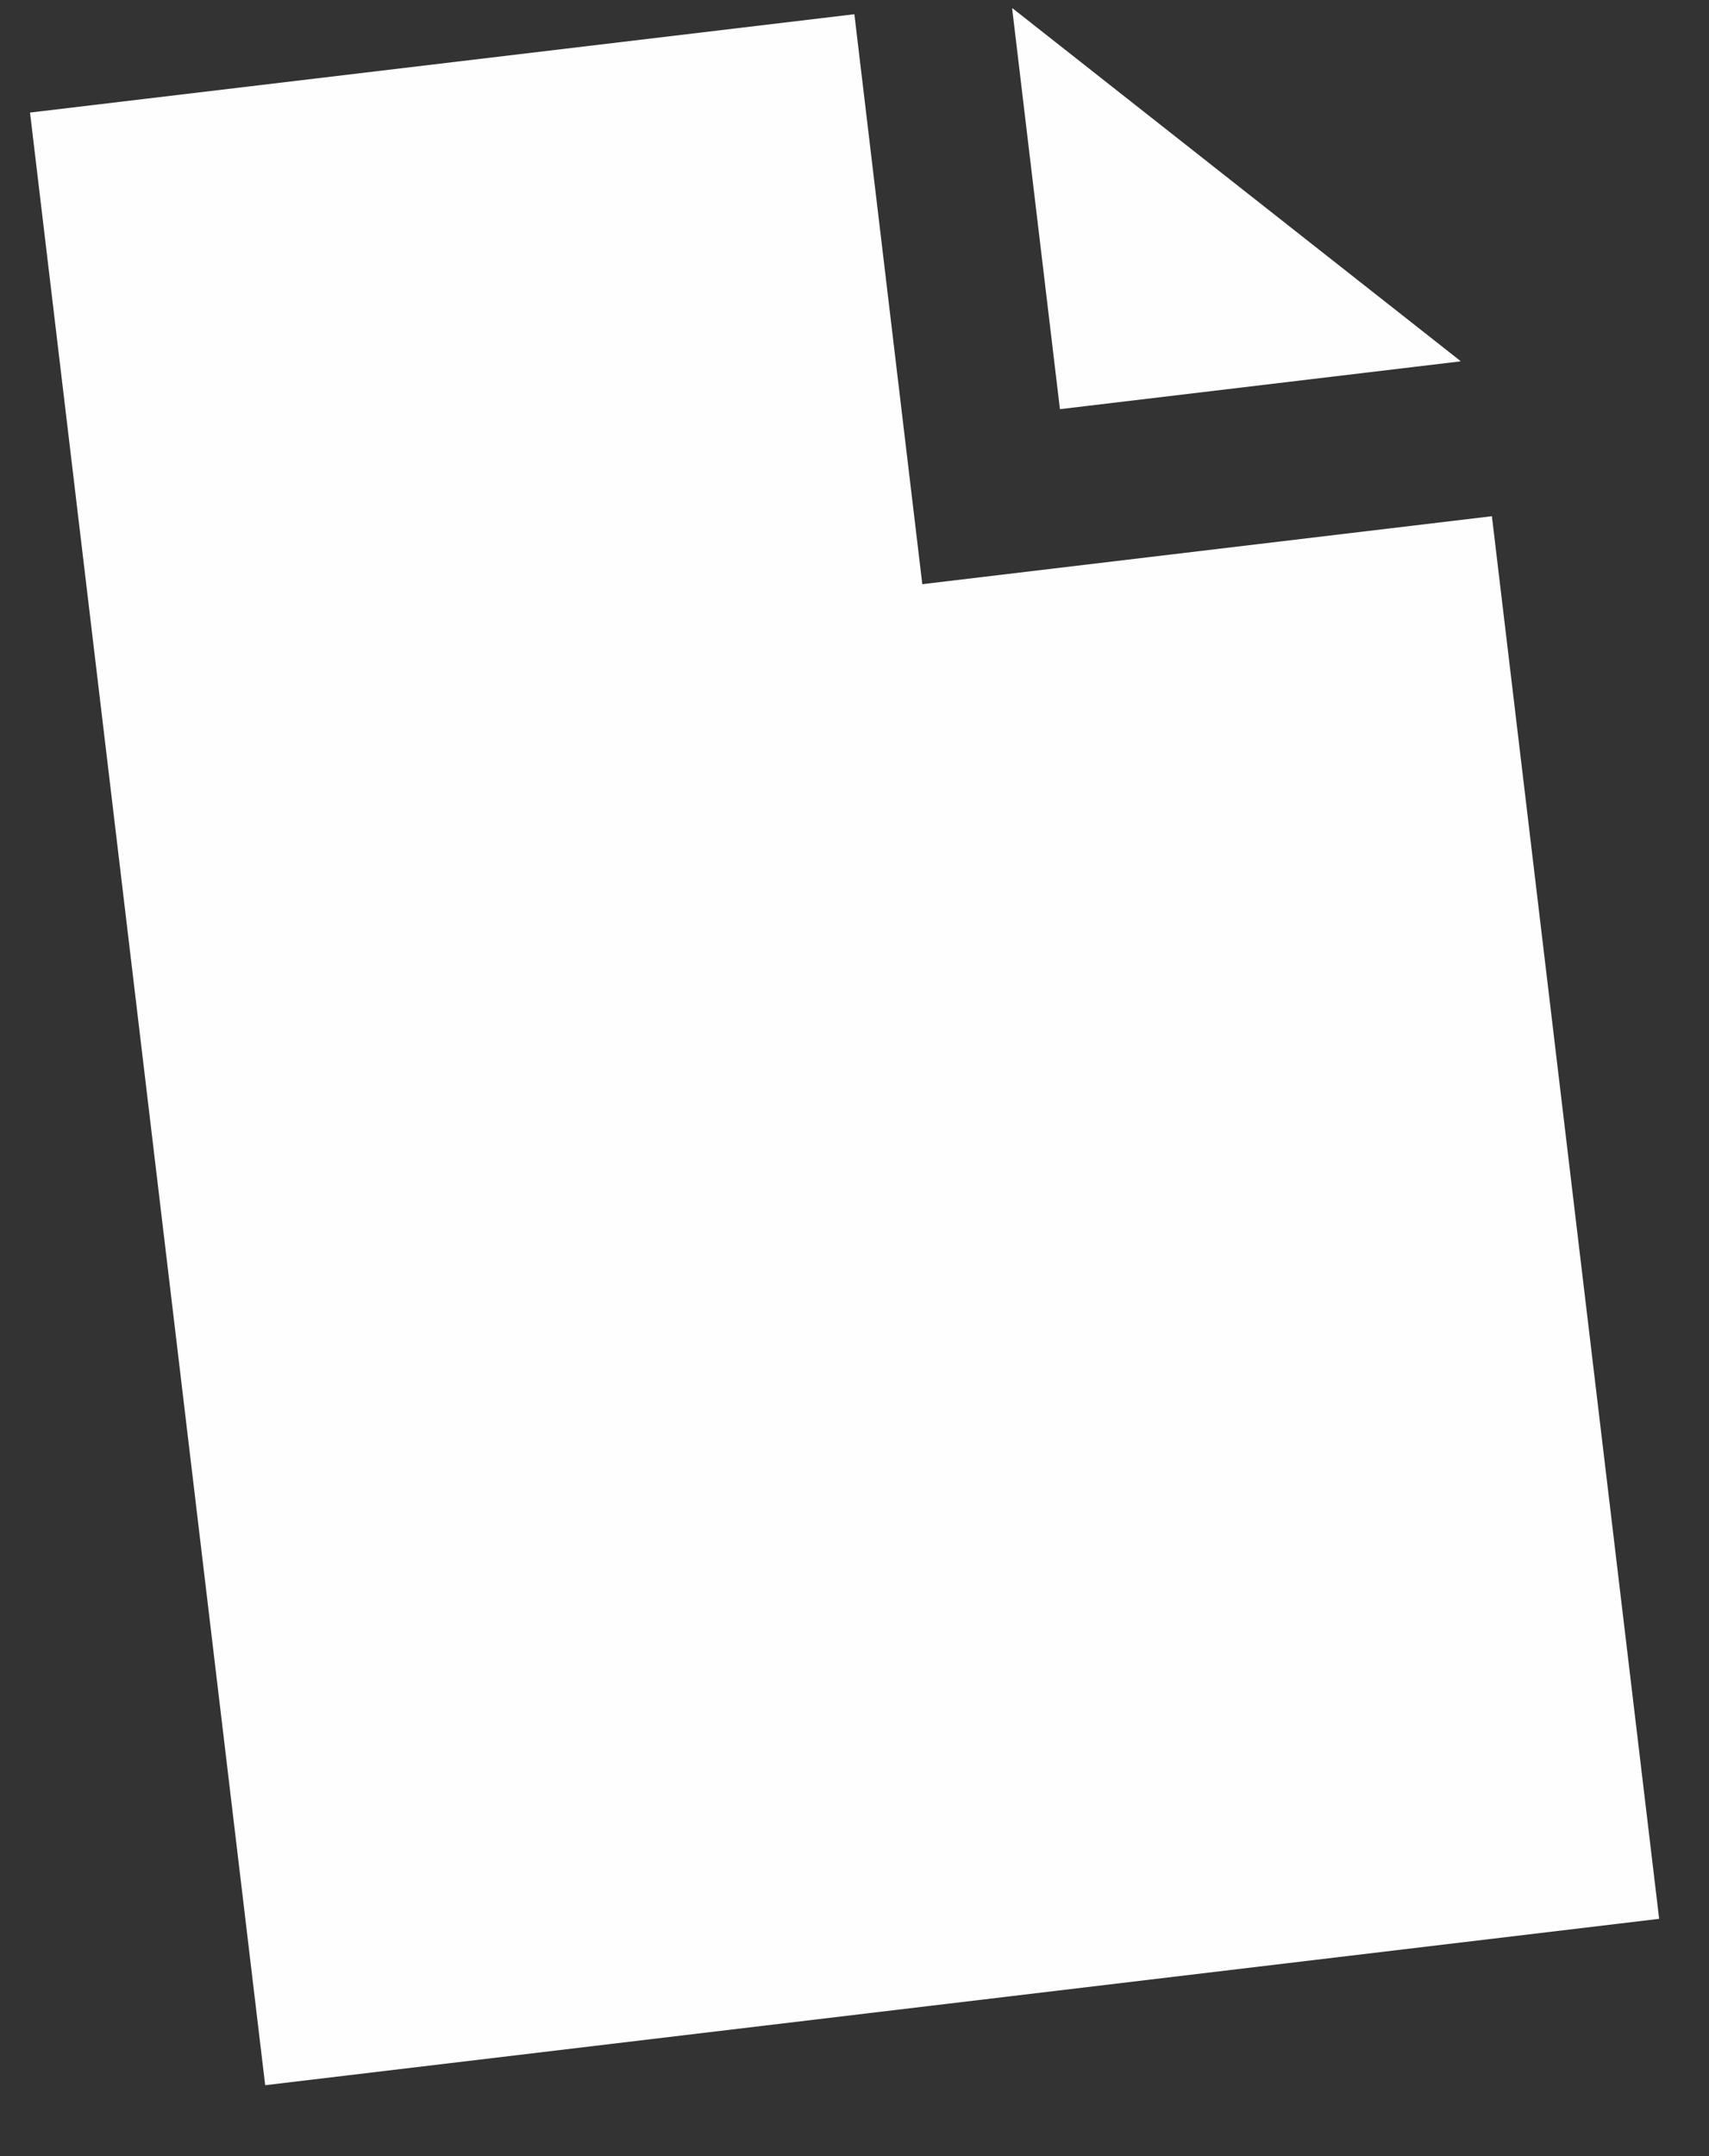
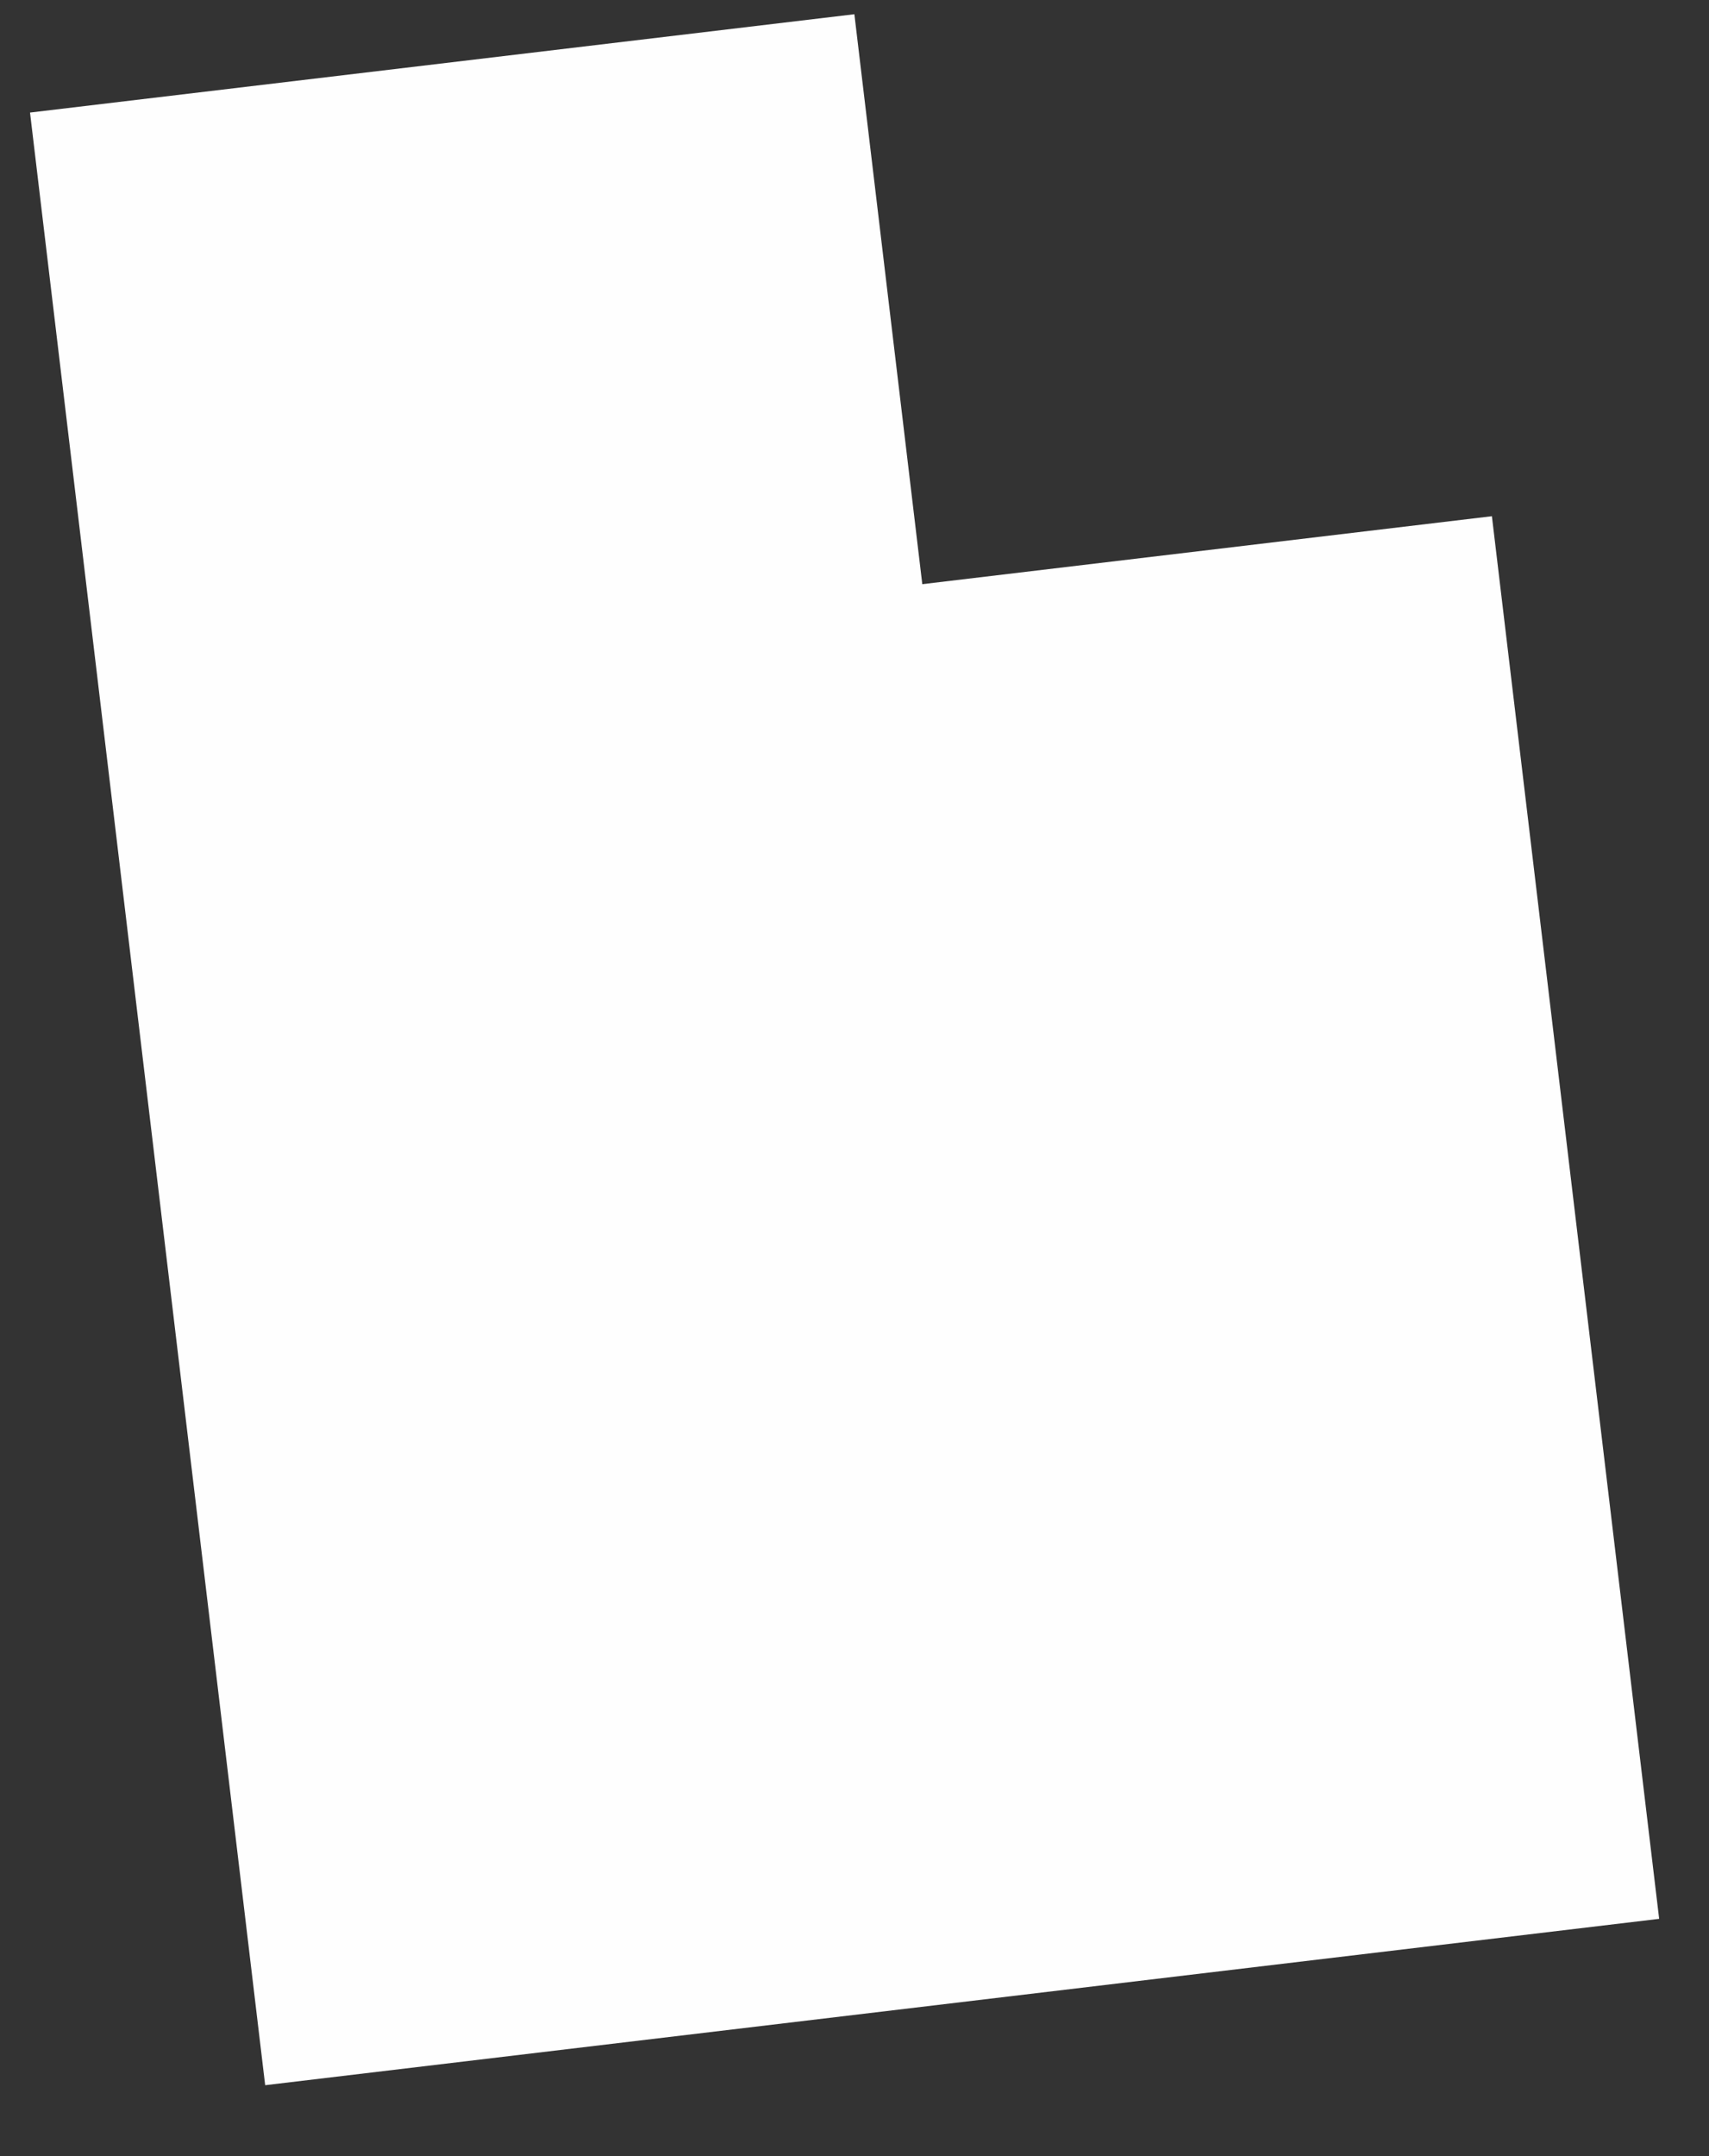
<svg xmlns="http://www.w3.org/2000/svg" width="23px" height="29px" viewBox="0 0 23 29">
  <rect x="0" y="0" width="23" height="29" fill="#333333" stroke="none" />
  <title>Group 8</title>
  <desc>Created with Sketch.</desc>
  <g id="Page-1" stroke="none" stroke-width="1" fill="none" fill-rule="evenodd">
    <g id="Group-8" transform="translate(11, 14.5) rotate(-345) translate(-11, -14.5) translate(-3, -1)" fill="#FEFEFE">
-       <polygon id="Fill-4" points="12.809 0.926 12.816 0.923 16.338 2.433 19.862 3.943 19.865 3.949 14.825 5.965" />
      <polygon id="Fill-6" points="10.778 1.55 13.645 8.718 20.813 5.851 27.87 23.491 10.328 30.508 0.404 5.699" />
    </g>
  </g>
</svg>